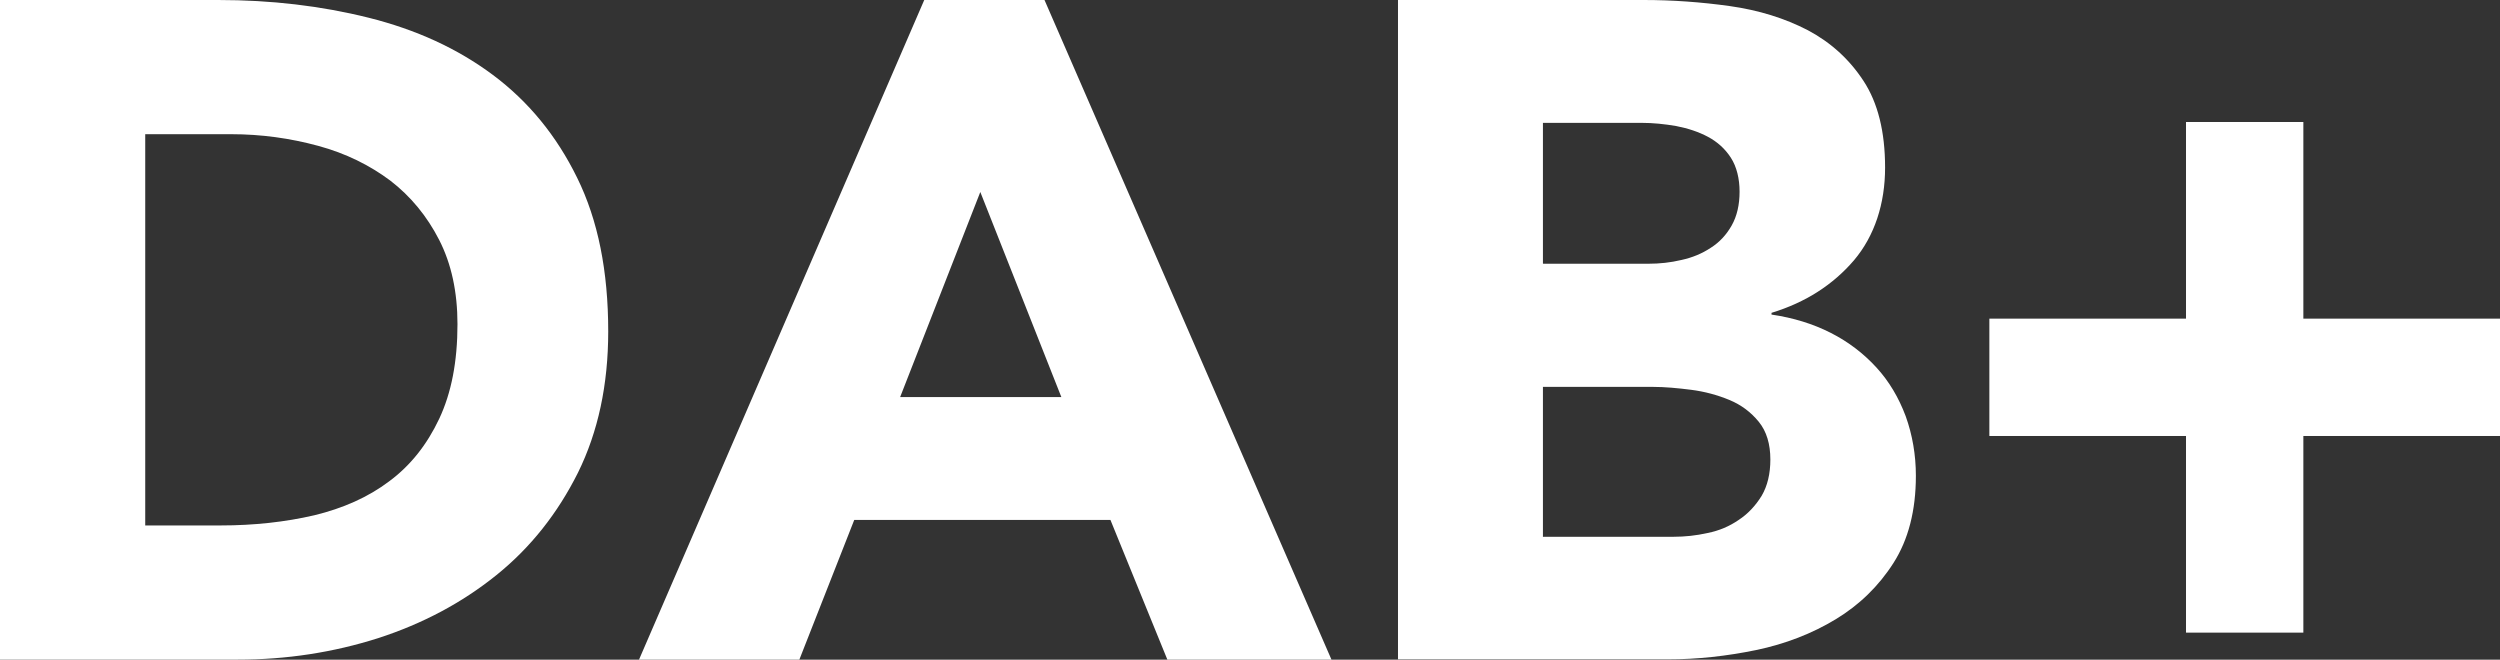
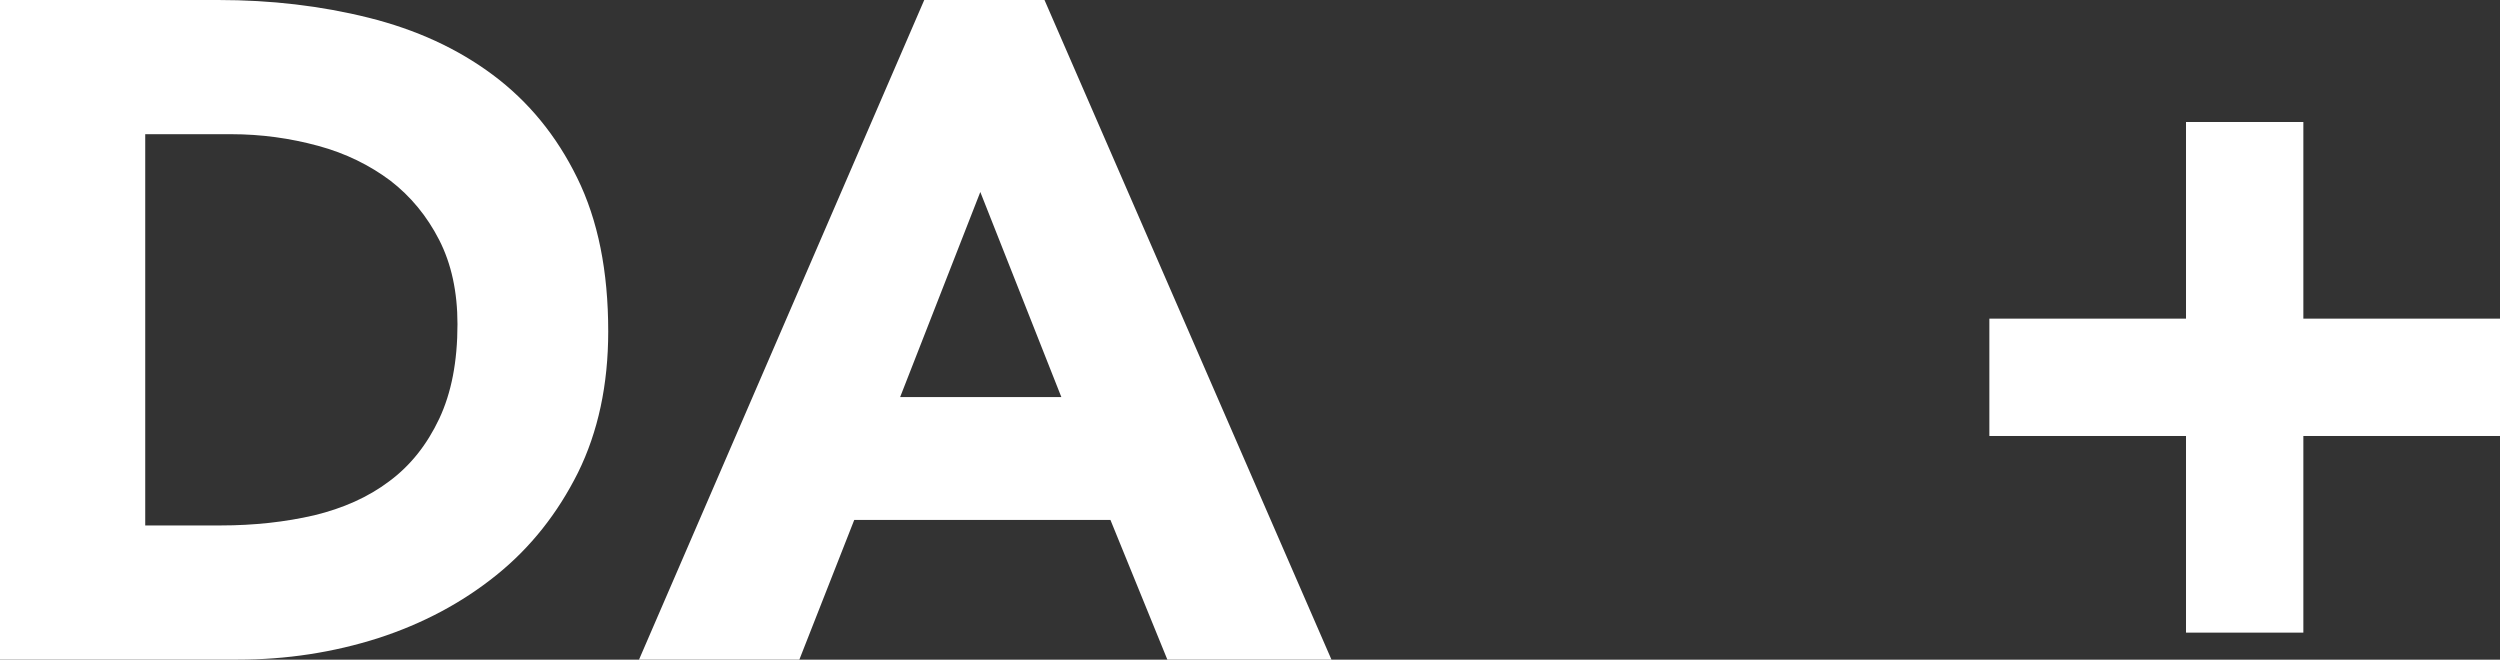
<svg xmlns="http://www.w3.org/2000/svg" id="Layer_2" data-name="Layer 2" viewBox="0 0 86.07 22.71">
  <rect x="0" y="0" width="86.07" height="22.71" fill="#333333" stroke="none" />
  <defs>
    <style>      .cls-1 {        fill: #fff;        stroke-width: 0px;      }    </style>
  </defs>
  <g id="Layer_1-2" data-name="Layer 1">
    <g>
      <path class="cls-1" d="M0,0h7.51c1.82,0,3.54.2,5.18.61,1.64.41,3.06,1.06,4.28,1.97,1.22.91,2.19,2.09,2.9,3.54.72,1.46,1.07,3.22,1.07,5.29,0,1.84-.35,3.46-1.04,4.86-.7,1.4-1.63,2.58-2.81,3.53-1.18.95-2.53,1.67-4.07,2.17-1.54.49-3.15.74-4.84.74H0V0ZM5,18.09h2.6c1.15,0,2.23-.12,3.22-.35.99-.24,1.85-.62,2.58-1.17.73-.54,1.3-1.26,1.72-2.15.42-.89.63-1.97.63-3.26,0-1.11-.21-2.08-.63-2.9-.42-.82-.98-1.5-1.68-2.04-.71-.53-1.53-.94-2.49-1.2s-1.95-.4-3-.4h-2.95v13.47Z" />
      <path class="cls-1" d="M31.82,0h4.14l9.88,22.71h-5.65l-1.96-4.81h-8.82l-1.89,4.81h-5.52L31.82,0ZM33.75,6.61l-2.76,7.06h5.55l-2.79-7.06Z" />
-       <path class="cls-1" d="M48.12,0h8.47c.98,0,1.97.07,2.97.21.99.14,1.89.42,2.68.83.79.42,1.43,1,1.92,1.75.49.75.74,1.74.74,2.98s-.36,2.35-1.07,3.19c-.72.84-1.66,1.45-2.84,1.81v.06c.75.11,1.43.32,2.04.63.61.31,1.13.71,1.57,1.19.44.48.77,1.04,1.01,1.68.23.64.35,1.33.35,2.05,0,1.2-.26,2.2-.77,3-.51.8-1.18,1.45-1.99,1.94-.81.49-1.73.85-2.74,1.06-1.02.21-2.03.32-3.03.32h-9.3V0ZM53.13,9.08h3.62c.39,0,.76-.04,1.14-.13.37-.08.71-.22,1.01-.42.3-.19.54-.45.72-.77.18-.32.27-.71.27-1.16s-.1-.86-.3-1.17c-.2-.31-.47-.55-.79-.72s-.68-.29-1.09-.37c-.41-.07-.8-.11-1.19-.11h-3.4v4.84ZM53.13,18.48h4.49c.38,0,.77-.04,1.17-.13.4-.08.75-.23,1.07-.45.32-.21.58-.49.79-.83.2-.34.3-.76.3-1.25,0-.53-.13-.97-.4-1.3-.27-.33-.6-.58-1.01-.75s-.85-.29-1.32-.35c-.47-.06-.91-.1-1.31-.1h-3.79v5.17Z" />
      <path class="cls-1" d="M68.49,10.97h6.77v-6.77h4.04v6.77h6.77v4.04h-6.77v6.77h-4.04v-6.77h-6.77v-4.04Z" />
    </g>
  </g>
</svg>